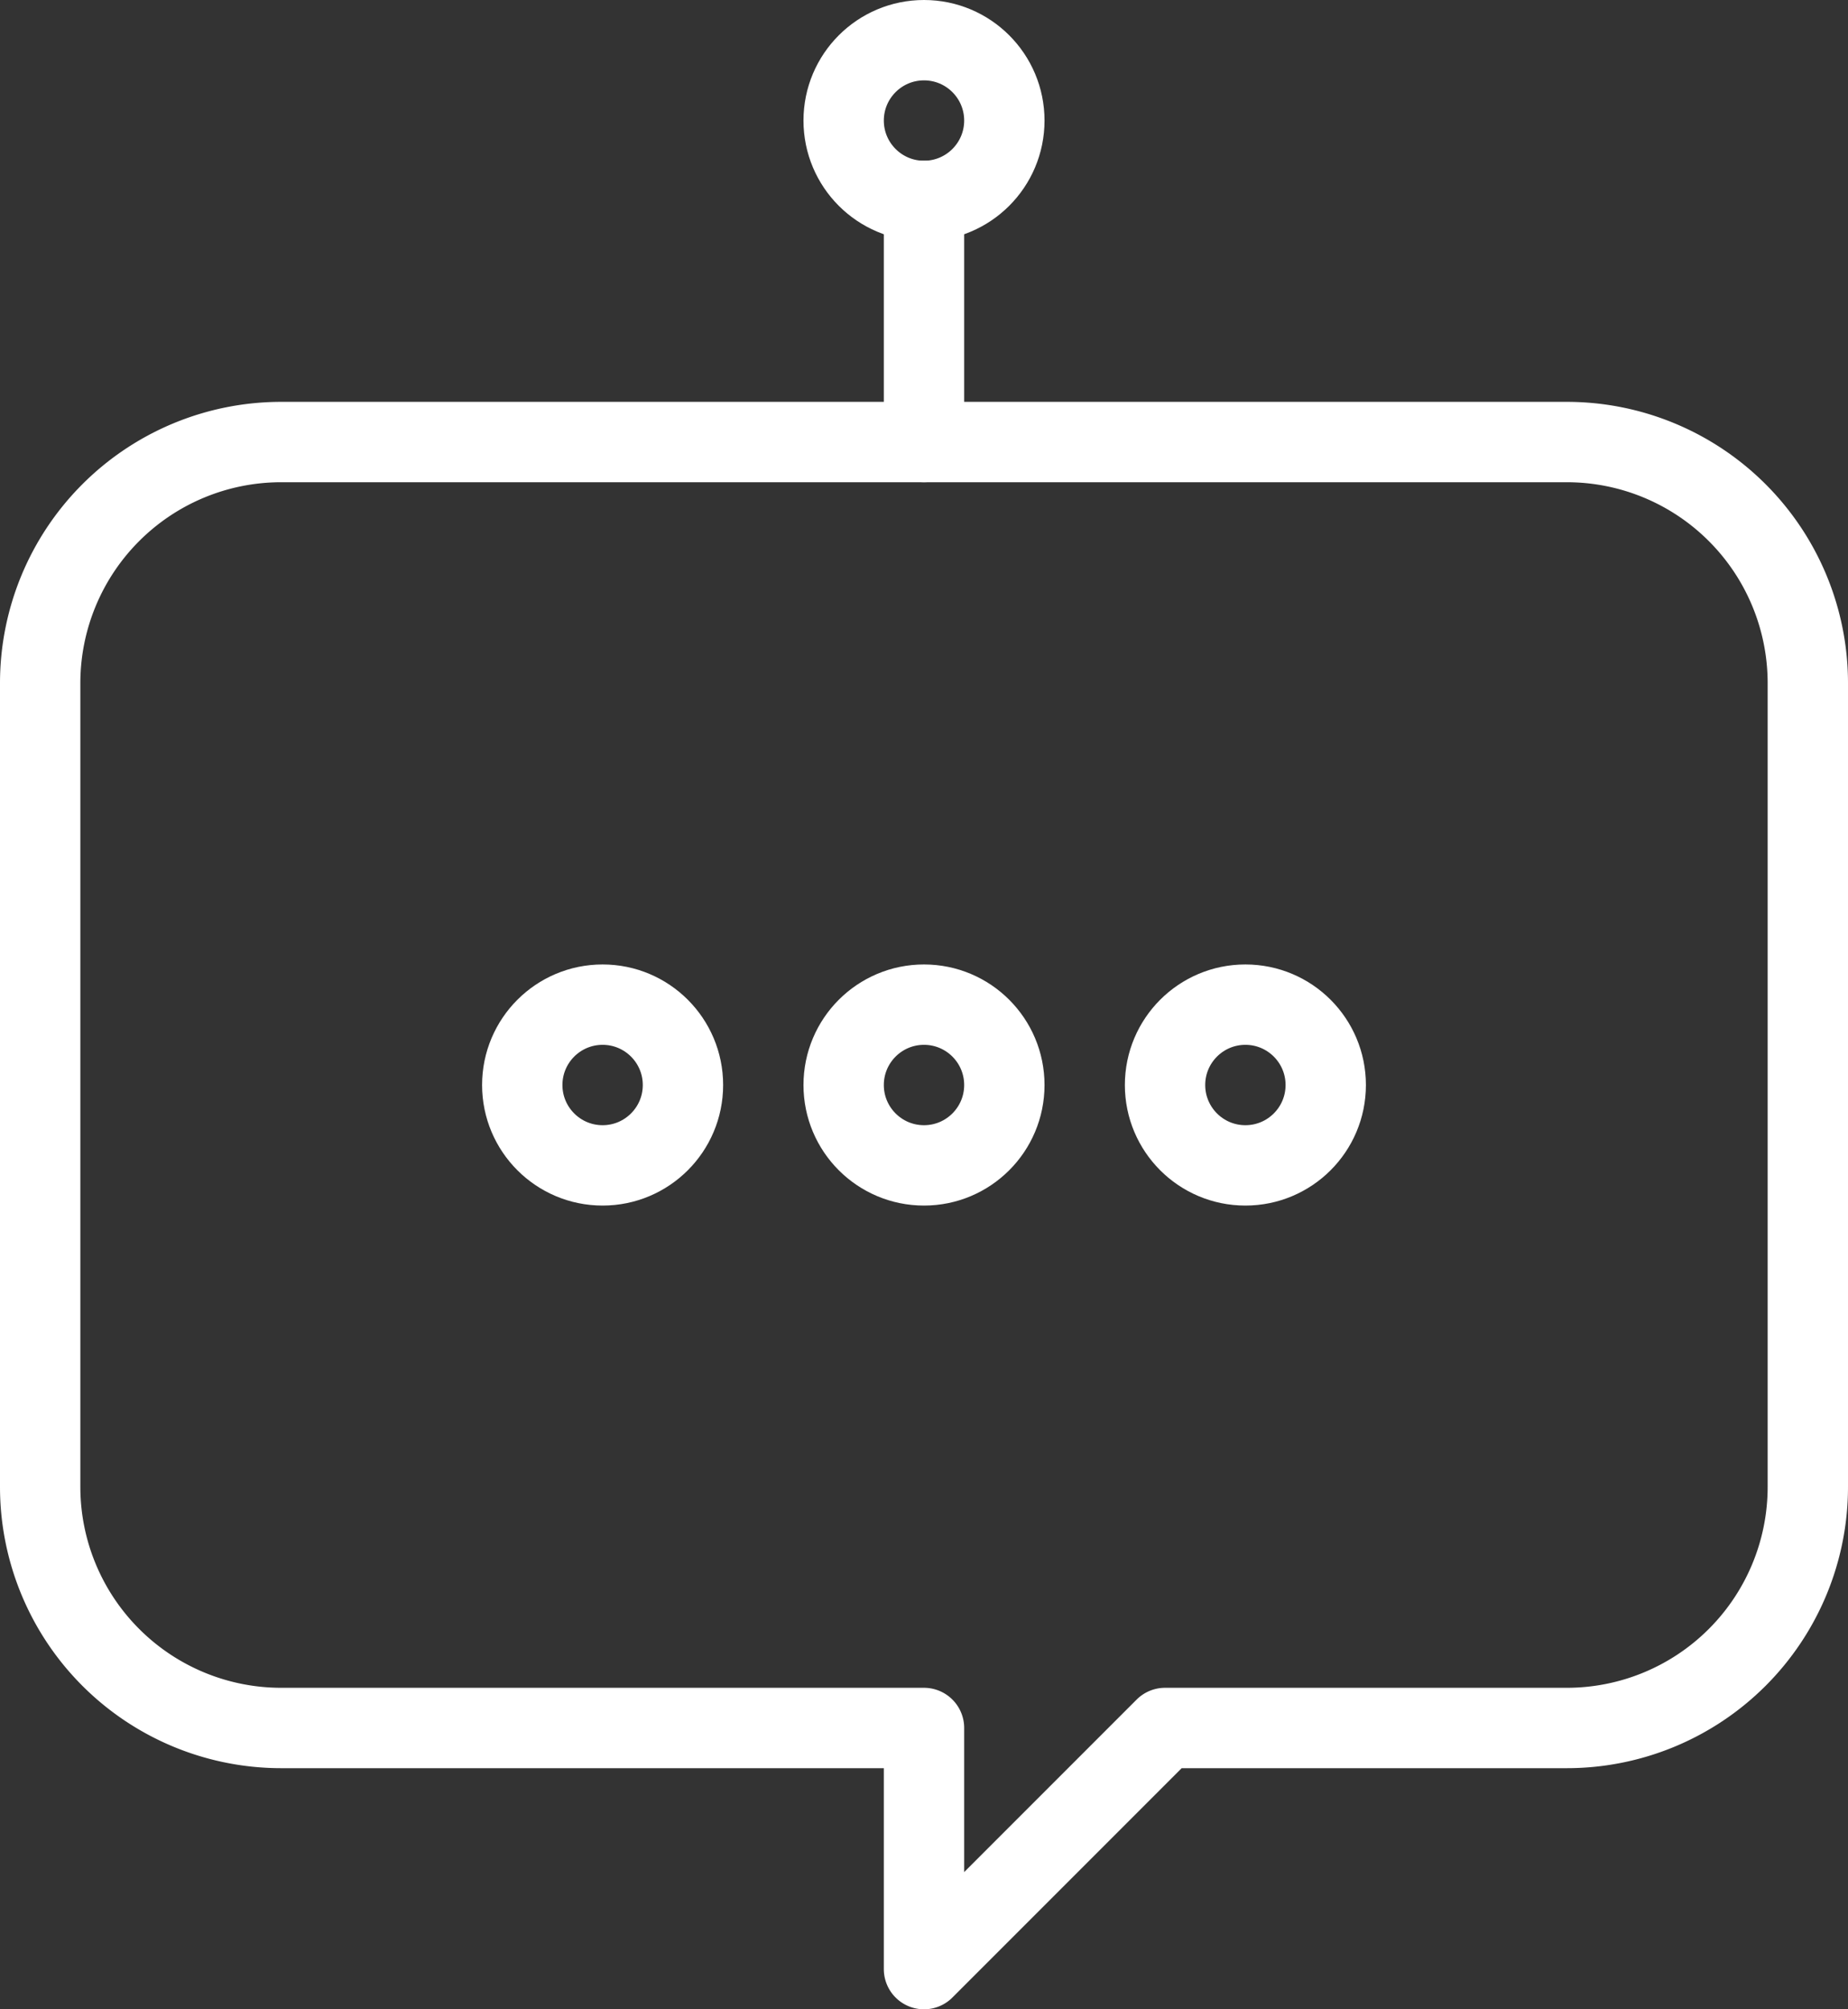
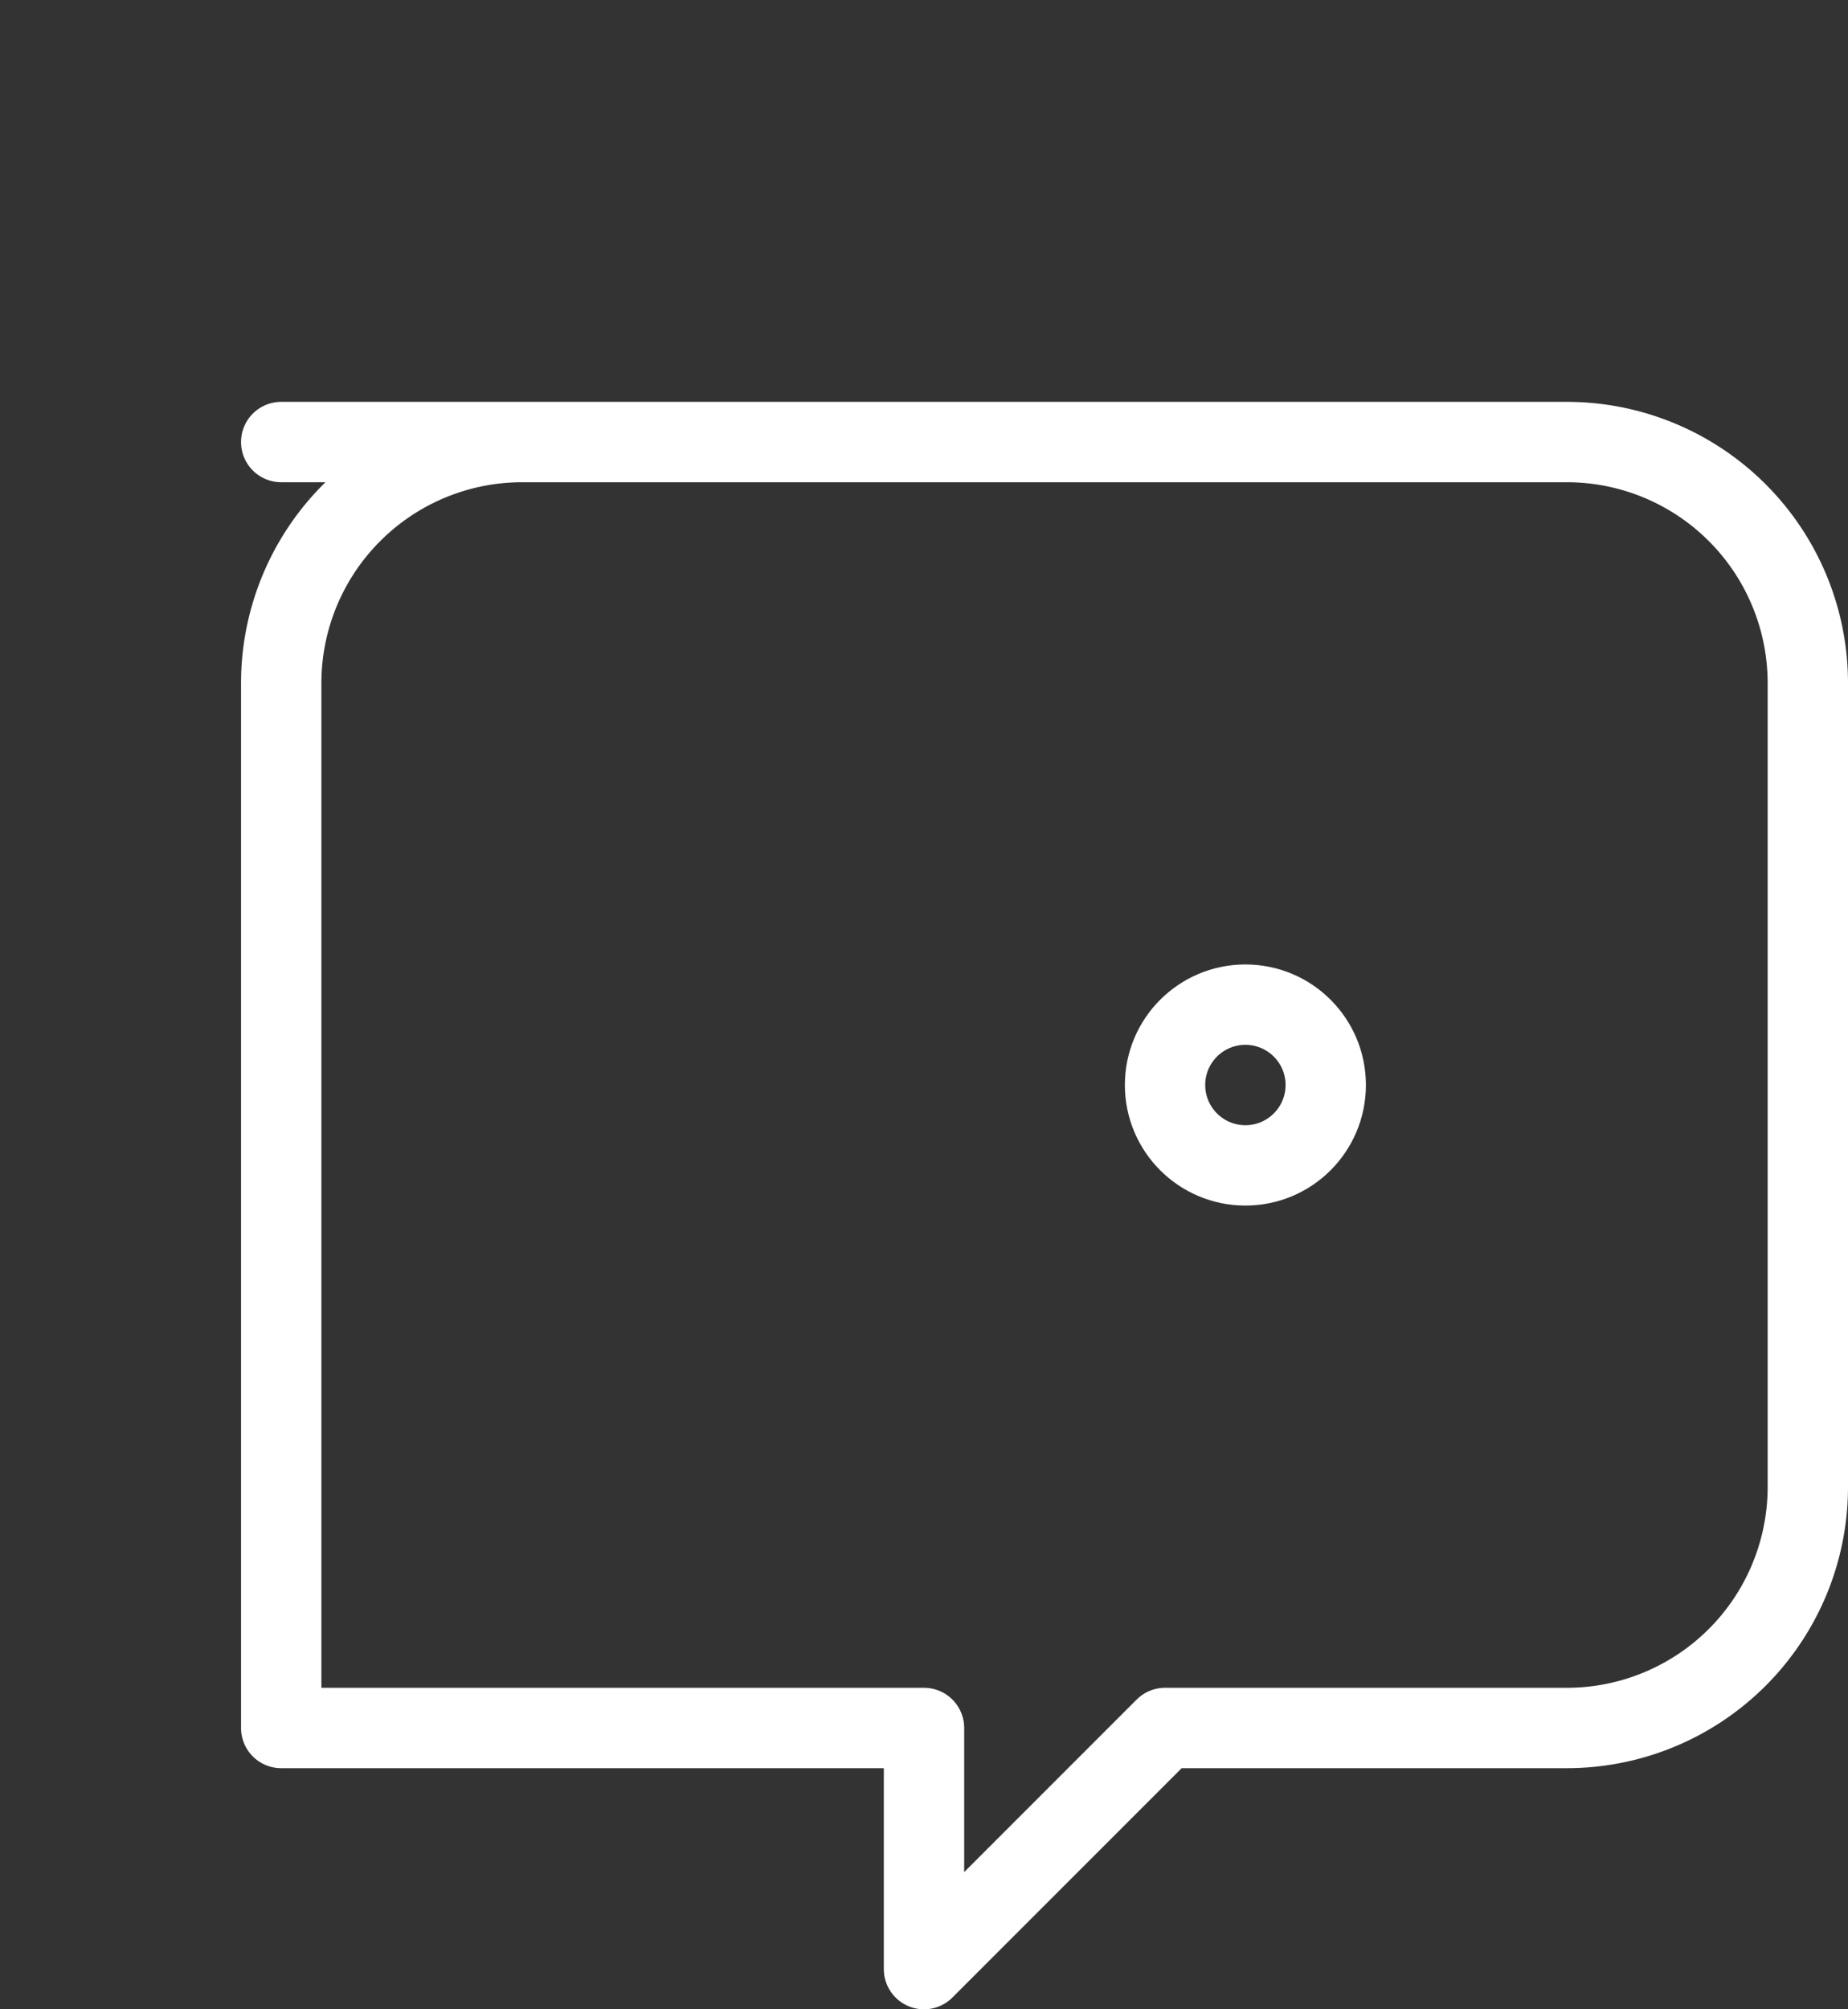
<svg xmlns="http://www.w3.org/2000/svg" xmlns:ns1="http://sodipodi.sourceforge.net/DTD/sodipodi-0.dtd" xmlns:ns2="http://www.inkscape.org/namespaces/inkscape" width="46" height="50" viewBox="0 0 46 50" fill="none" stroke="#ffffff" stroke-width="2" stroke-linecap="round" stroke-linejoin="round" version="1.1" id="svg4" ns1:docname="chatbot.svg" ns2:version="1.3.2 (091e20e, 2023-11-25, custom)">
  <rect x="0" y="0" width="46" height="50" fill="#333333" stroke="none" />
  <defs id="defs4" />
  <ns1:namedview id="namedview4" pagecolor="#ffffff" bordercolor="#000000" borderopacity="0.25" ns2:showpageshadow="2" ns2:pageopacity="0.0" ns2:pagecheckerboard="0" ns2:deskcolor="#d1d1d1" ns2:zoom="12.703125" ns2:cx="22.98647" ns2:cy="37.274293" ns2:window-width="1920" ns2:window-height="1009" ns2:window-x="-8" ns2:window-y="-8" ns2:window-maximized="1" ns2:current-layer="svg4" />
-   <path d="m 7,11 h 32 a 6,6 0 0 1 6,6 v 20 a 6,6 0 0 1 -6,6 H 29 l -6,6 V 43 H 7 A 6,6 0 0 1 1,37 V 17 a 6,6 0 0 1 6,-6 z" id="path1" />
-   <line x1="23" y1="11" x2="23" y2="5" id="line1" />
-   <circle cx="23" cy="3" r="2" id="circle1" />
-   <circle cx="15" cy="27" r="2" id="circle2" />
-   <circle cx="23" cy="27" r="2" id="circle3" />
+   <path d="m 7,11 h 32 a 6,6 0 0 1 6,6 v 20 a 6,6 0 0 1 -6,6 H 29 l -6,6 V 43 H 7 V 17 a 6,6 0 0 1 6,-6 z" id="path1" />
  <circle cx="31" cy="27" r="2" id="circle4" />
</svg>